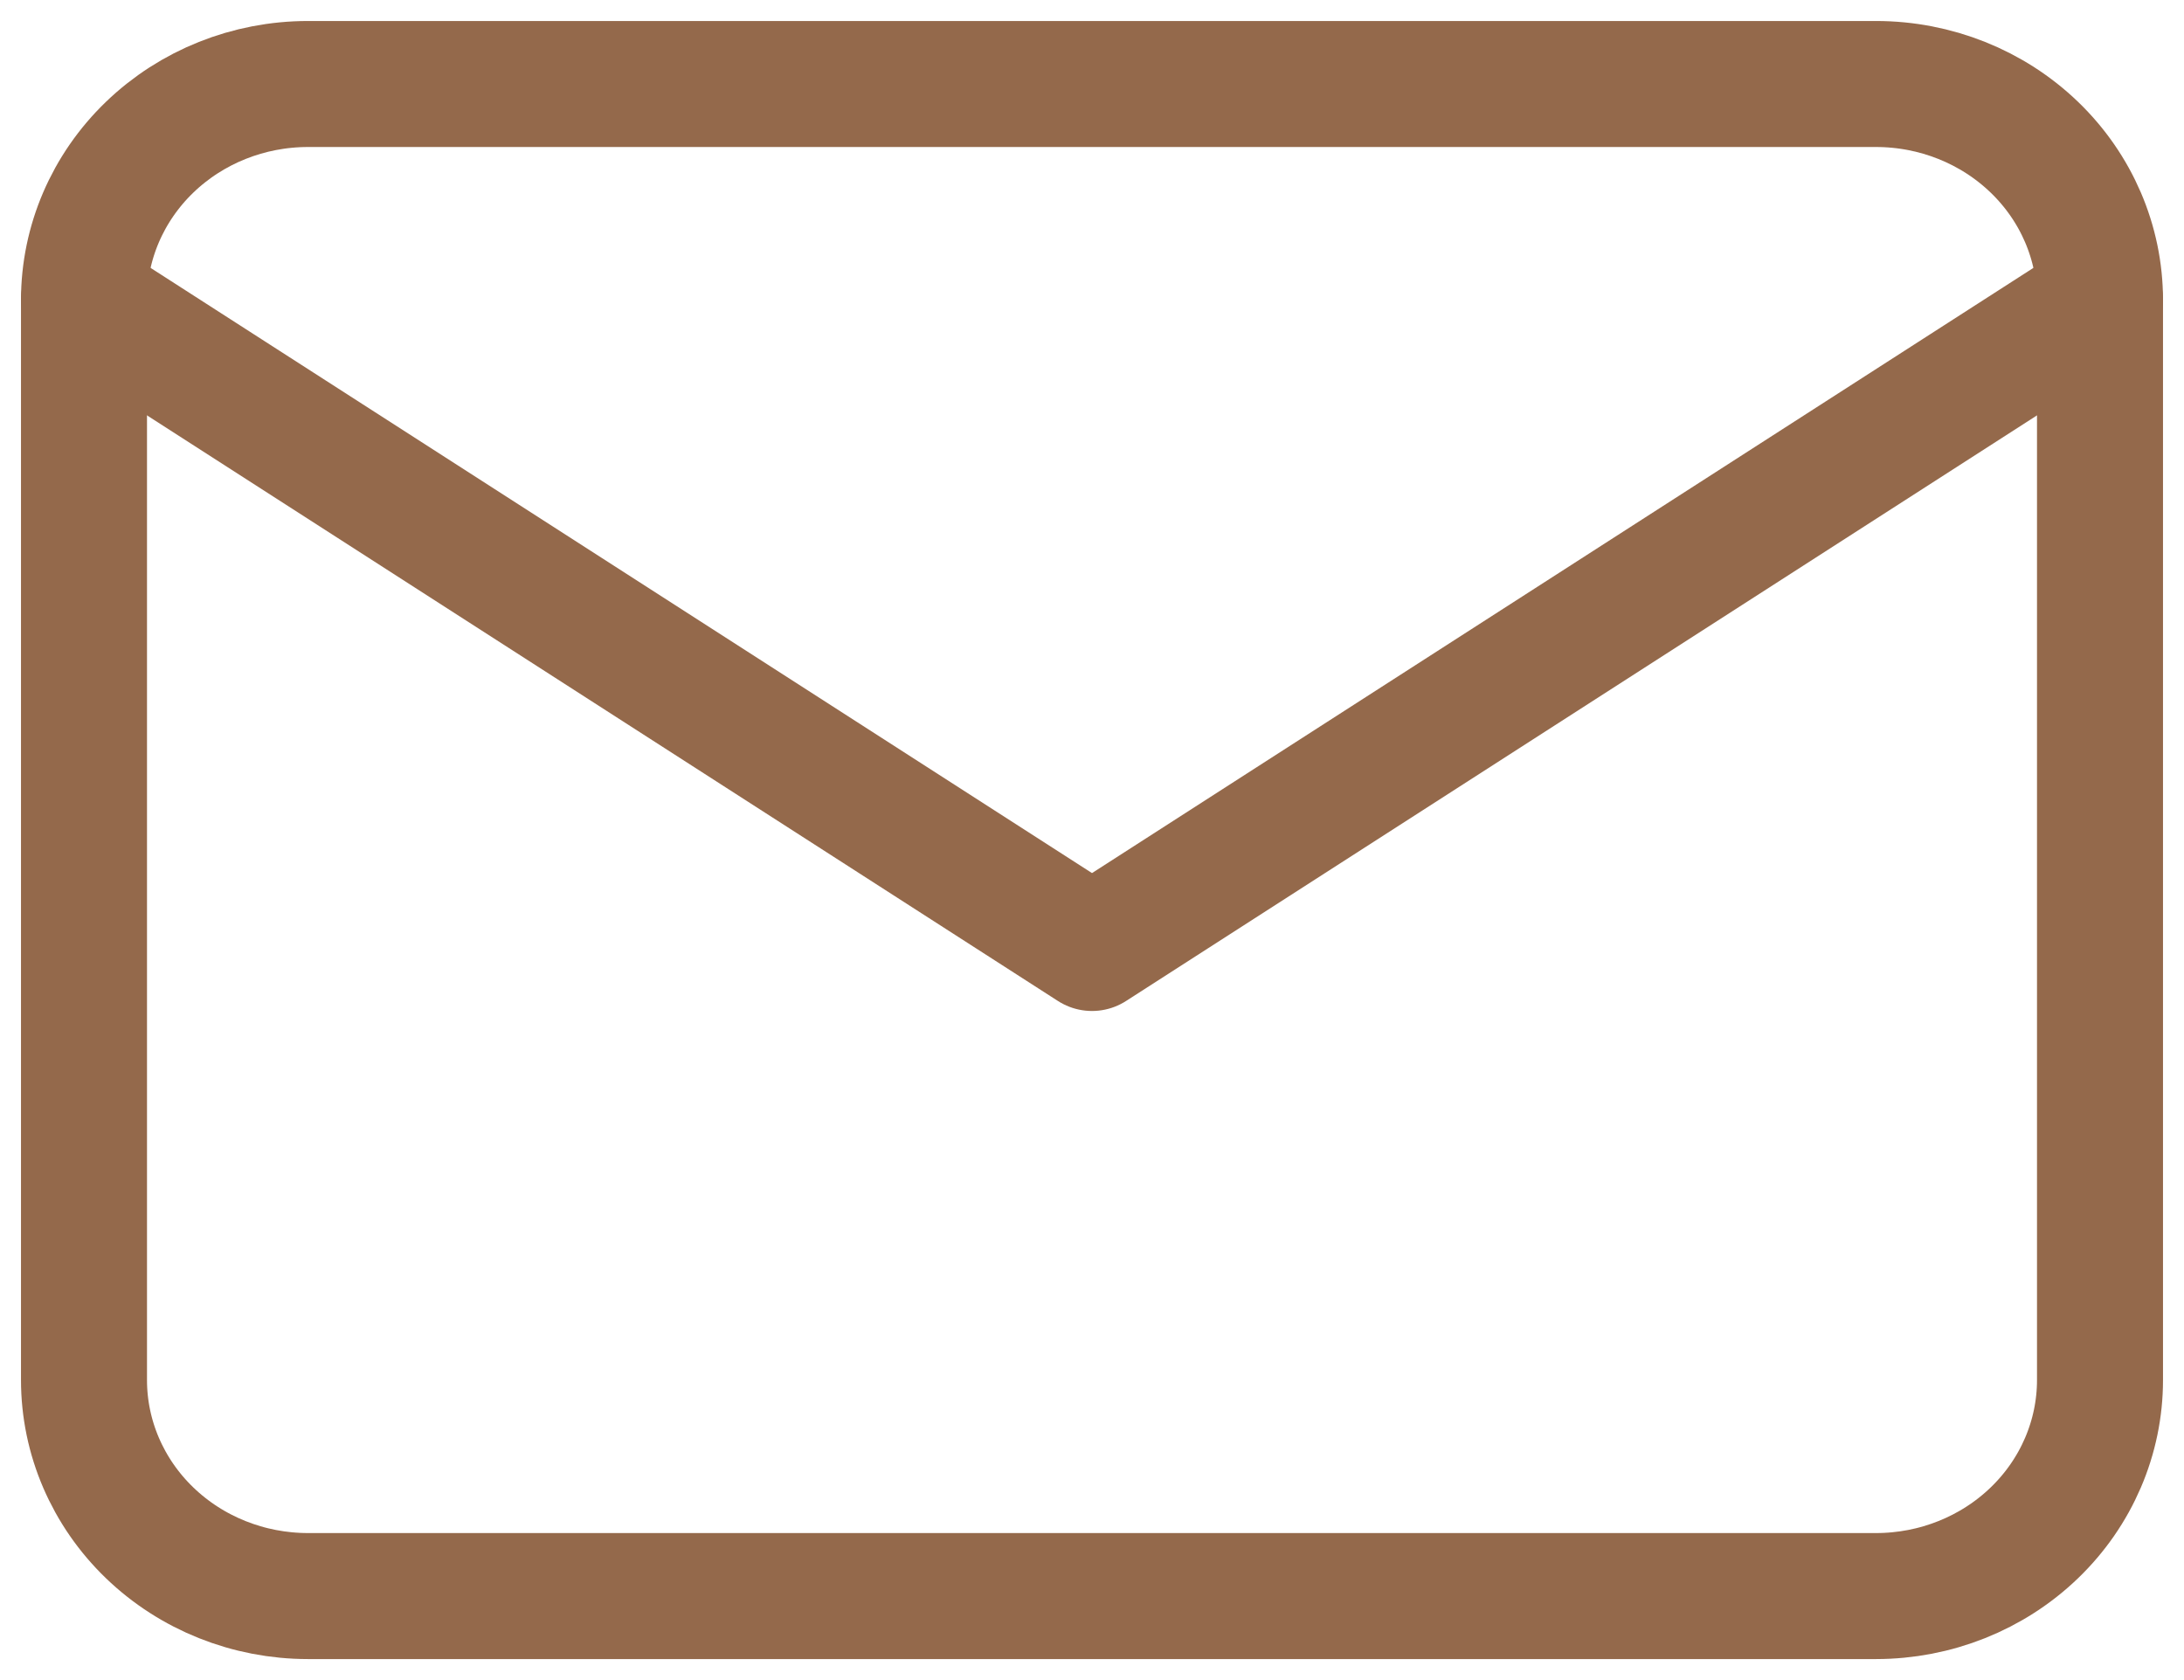
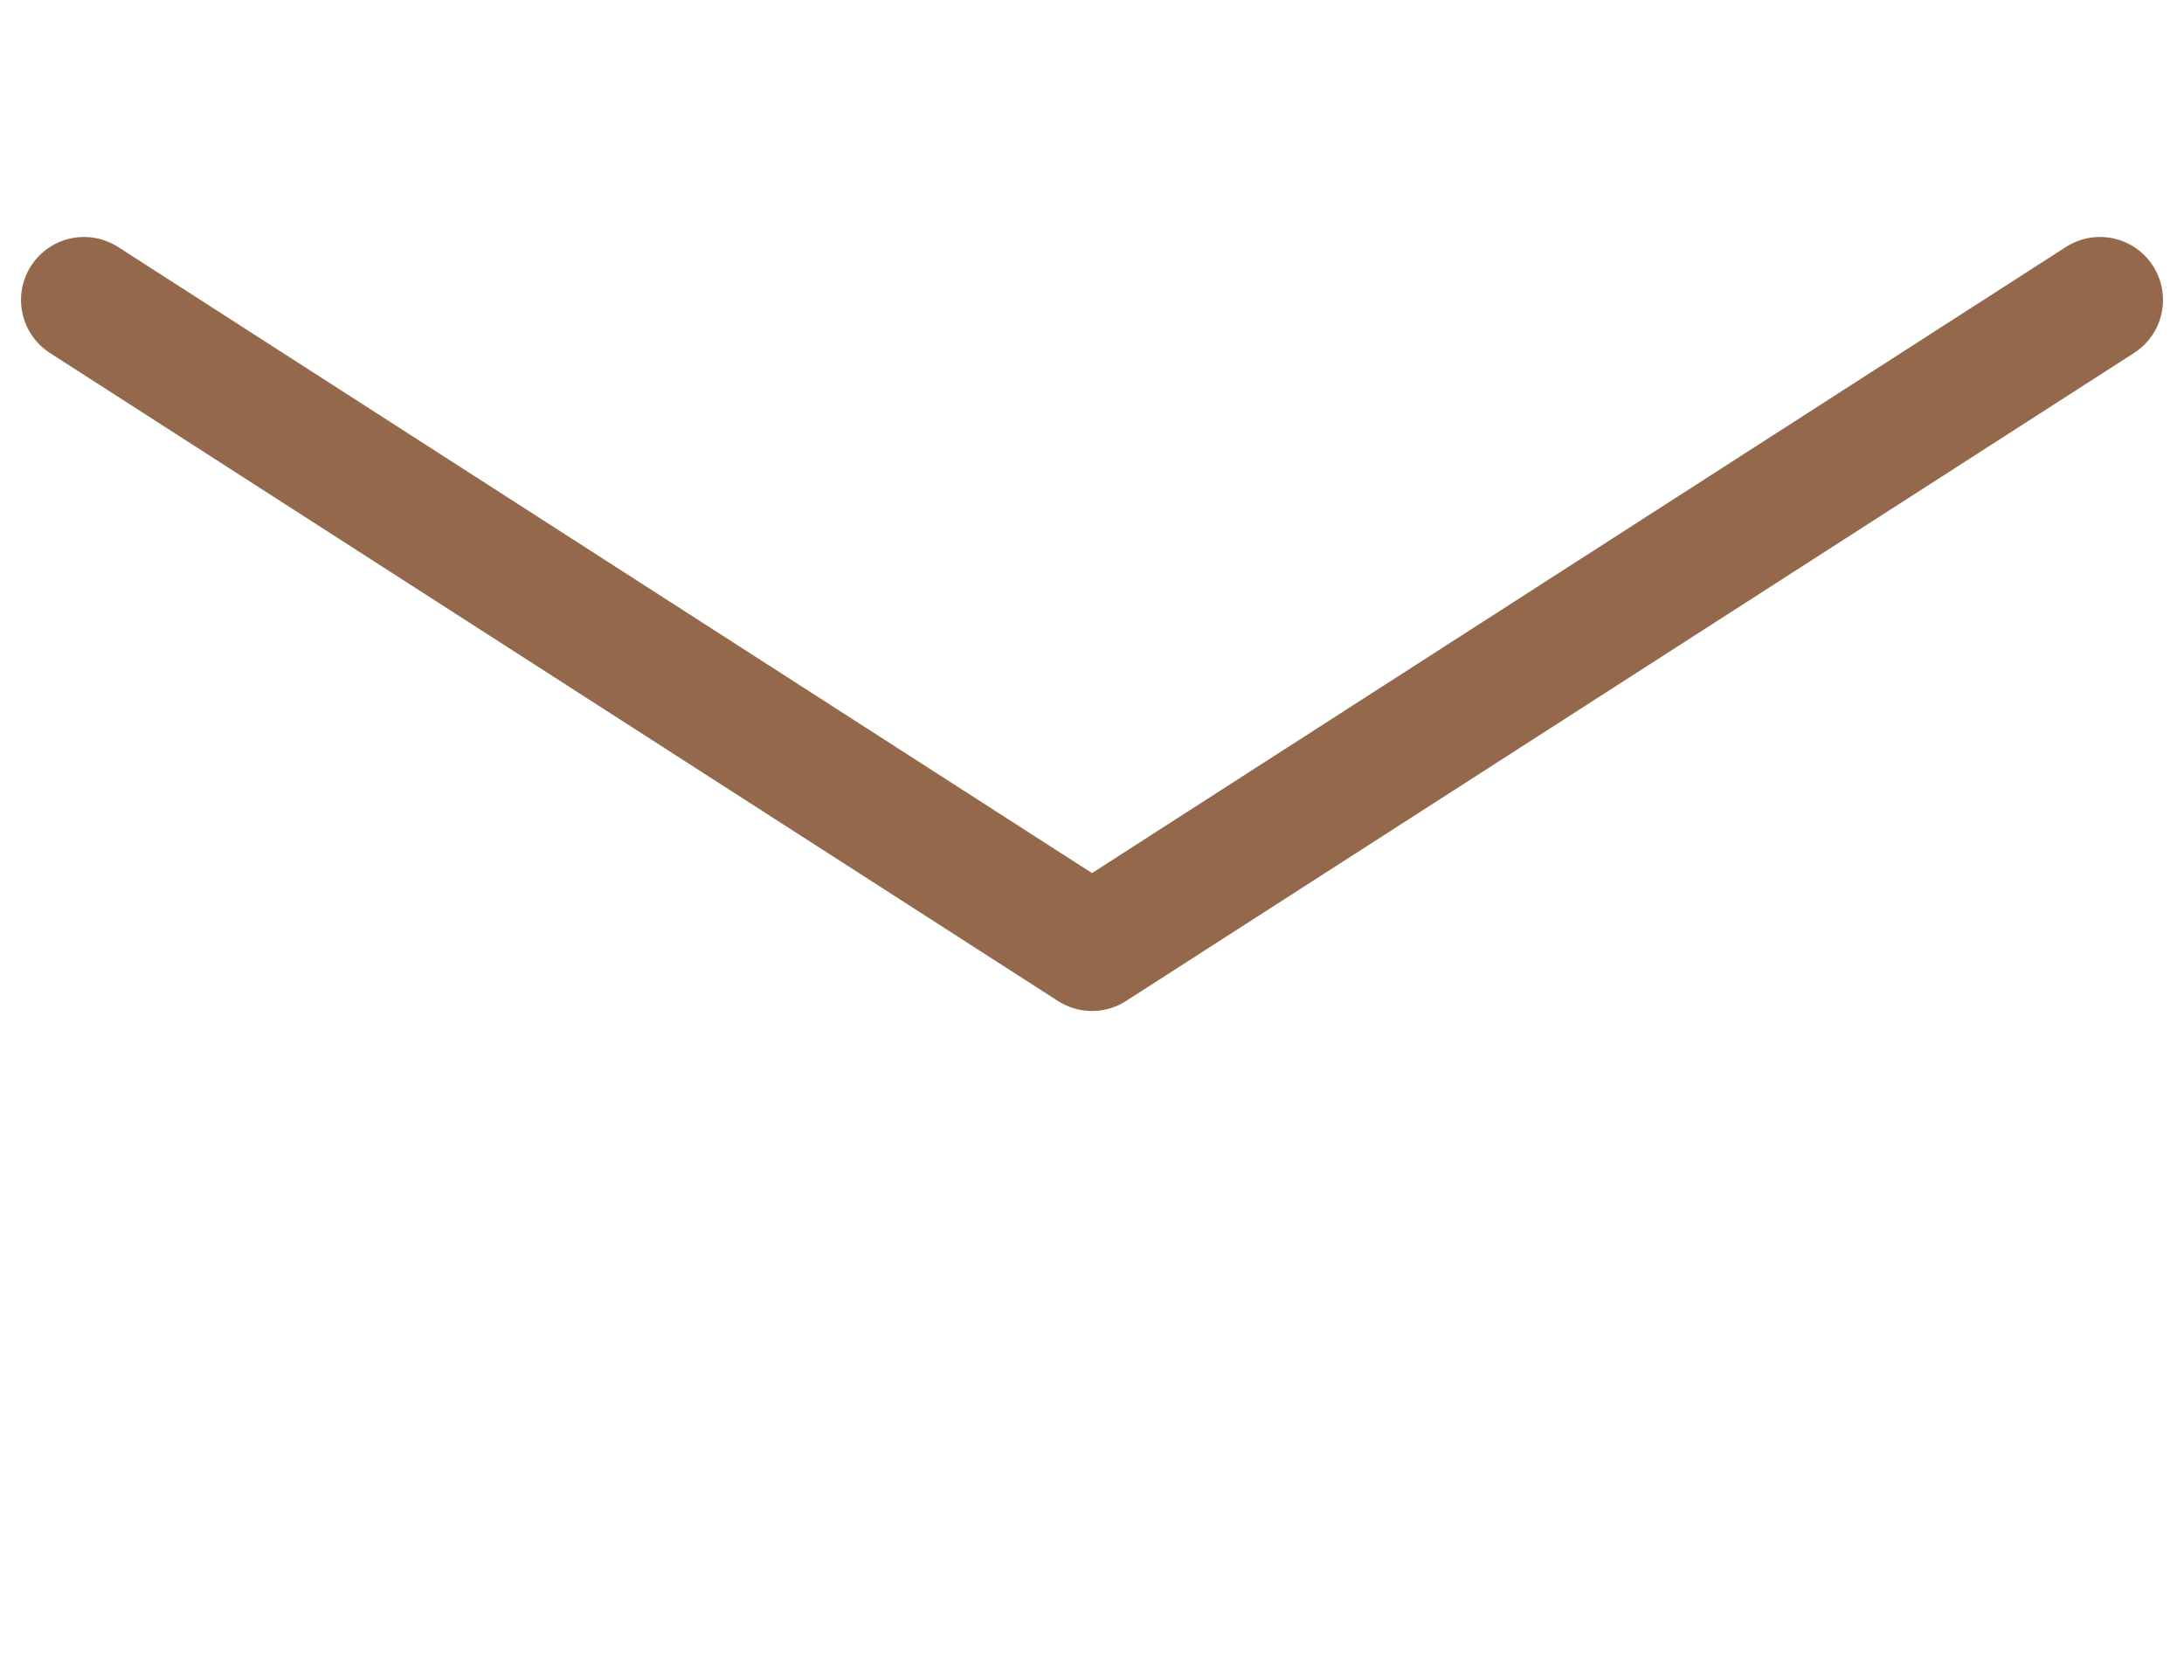
<svg xmlns="http://www.w3.org/2000/svg" width="26" height="20" viewBox="0 0 26 20" fill="none">
-   <path d="M1 3.571C1 2.889 1.281 2.235 1.781 1.753C2.281 1.271 2.959 1 3.667 1H22.333C23.041 1 23.719 1.271 24.219 1.753C24.719 2.235 25 2.889 25 3.571V16.429C25 17.111 24.719 17.765 24.219 18.247C23.719 18.729 23.041 19 22.333 19H3.667C2.959 19 2.281 18.729 1.781 18.247C1.281 17.765 1 17.111 1 16.429V3.571Z" stroke="#94694B" stroke-width="1.5" stroke-linecap="round" stroke-linejoin="round" />
  <path d="M1 3.571L13 11.285L25 3.571" stroke="#94694B" stroke-width="1.5" stroke-linecap="round" stroke-linejoin="round" />
</svg>